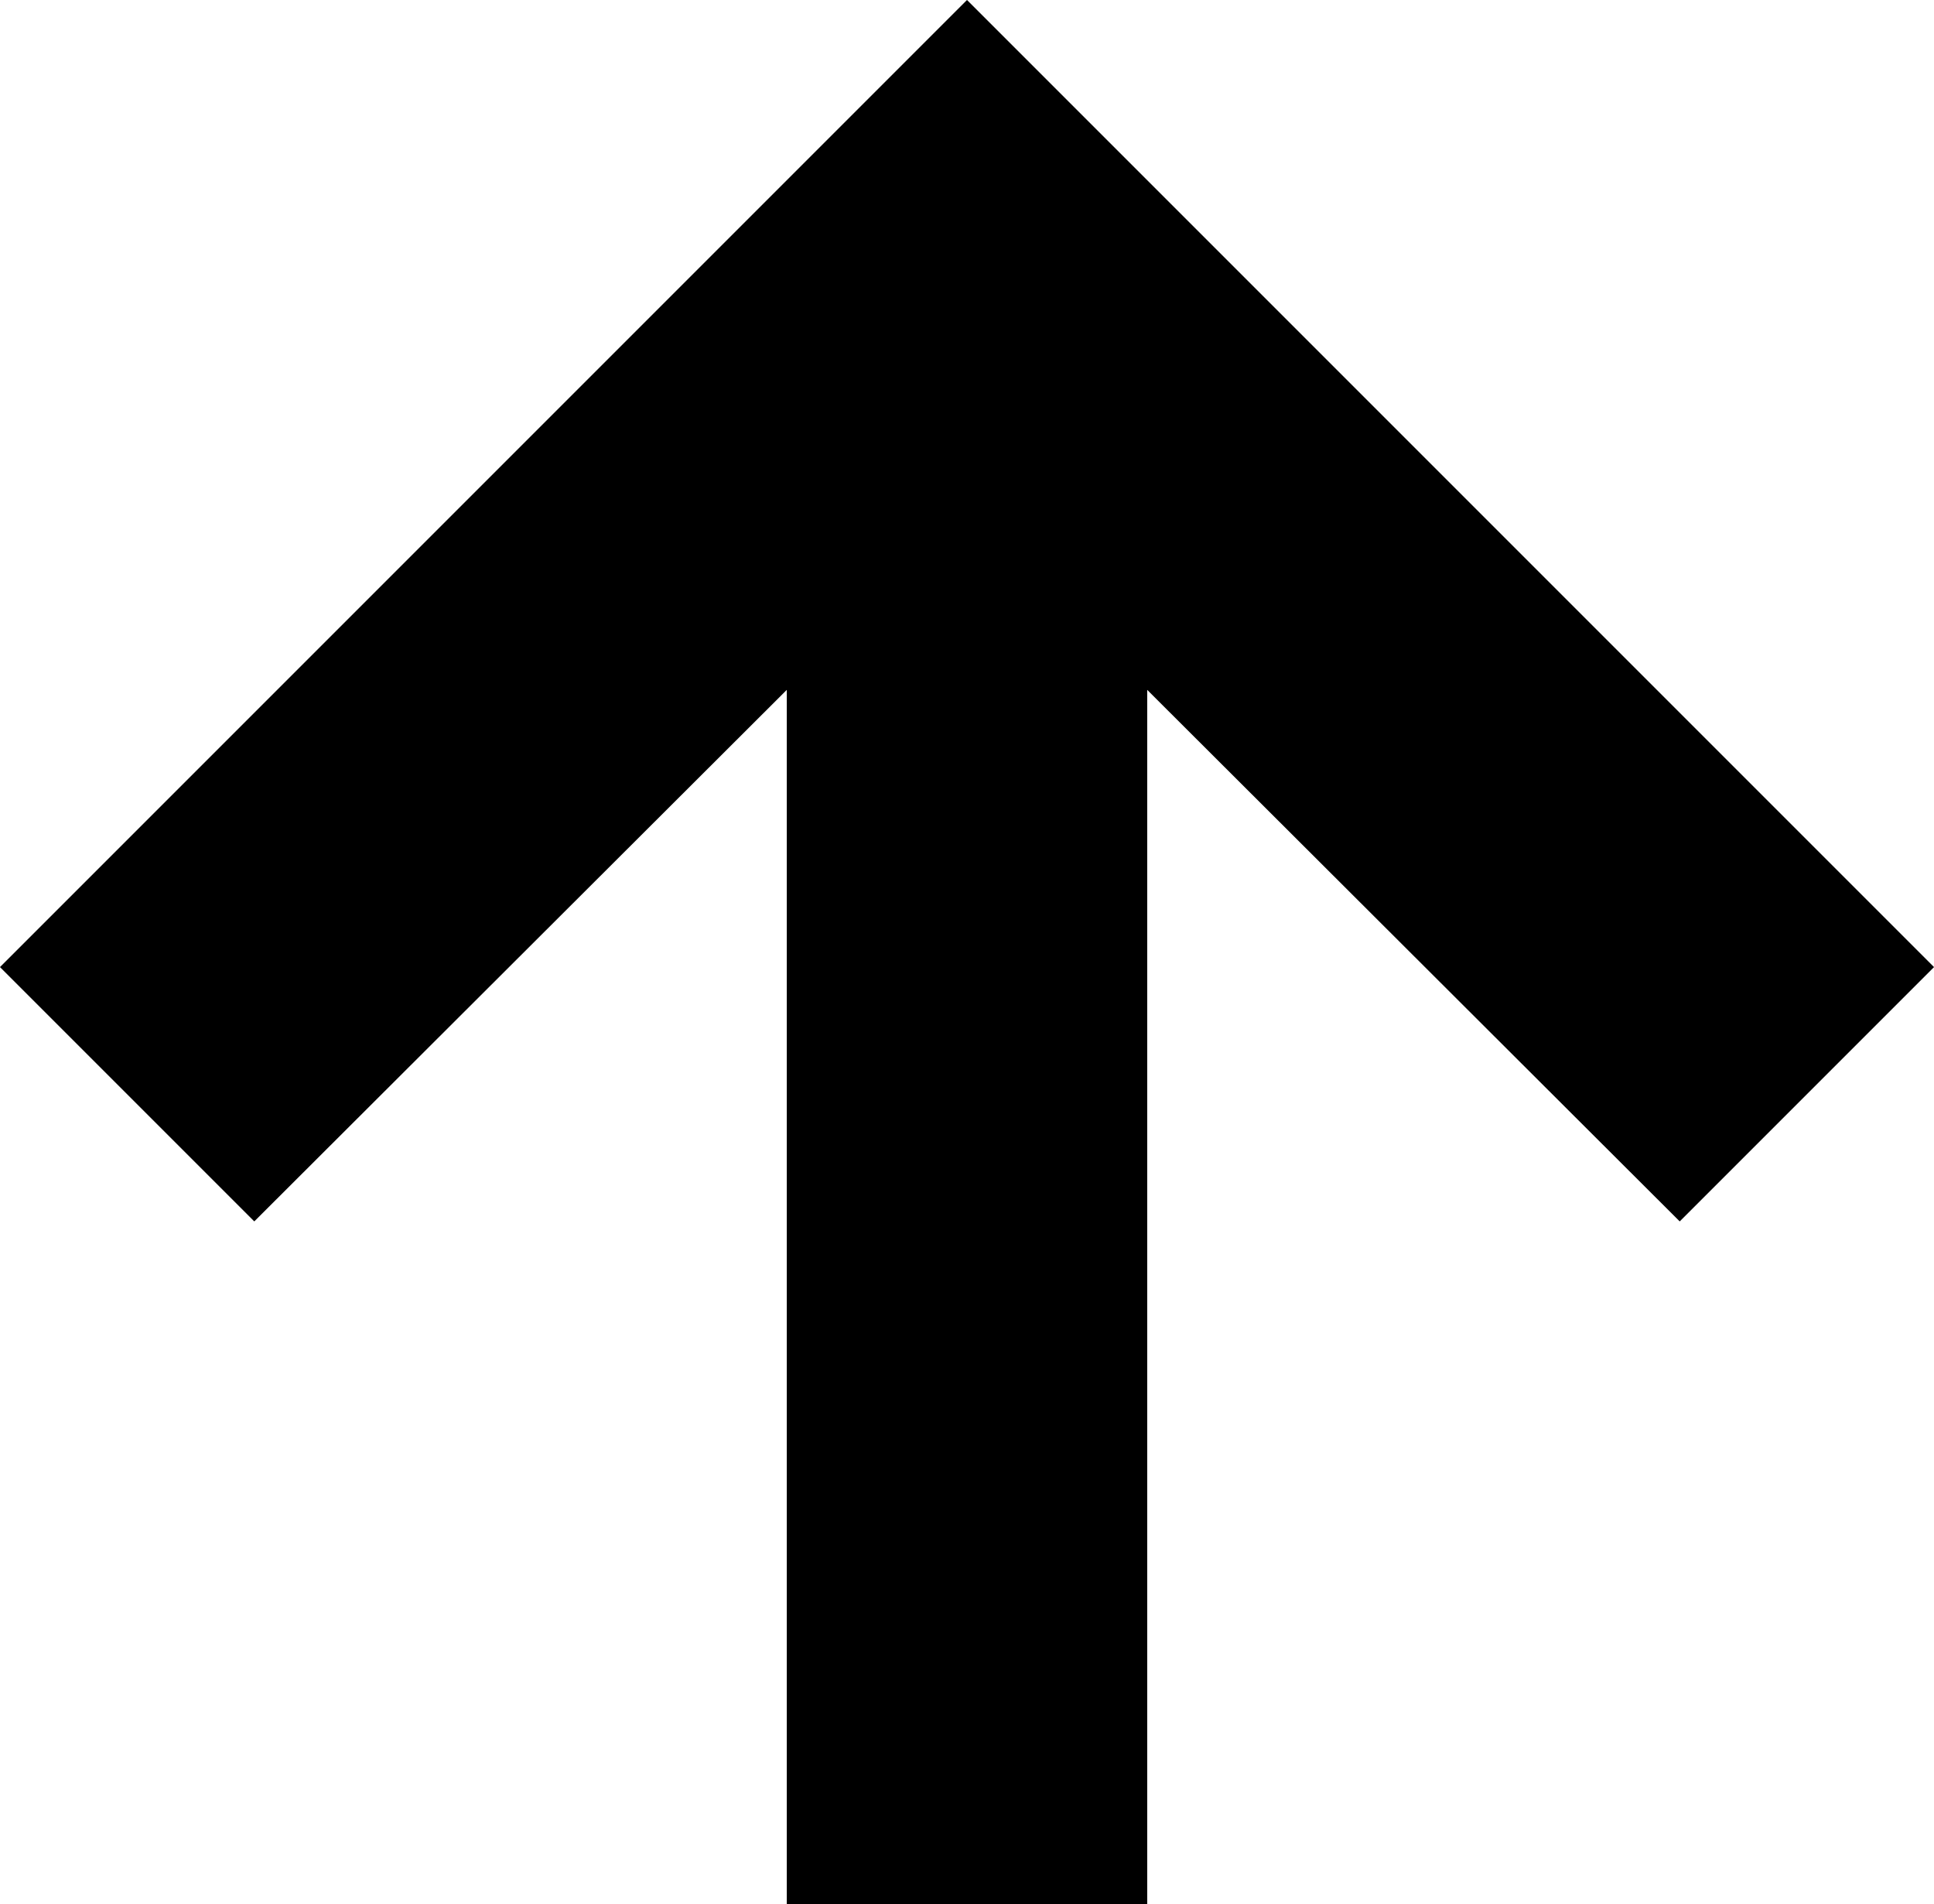
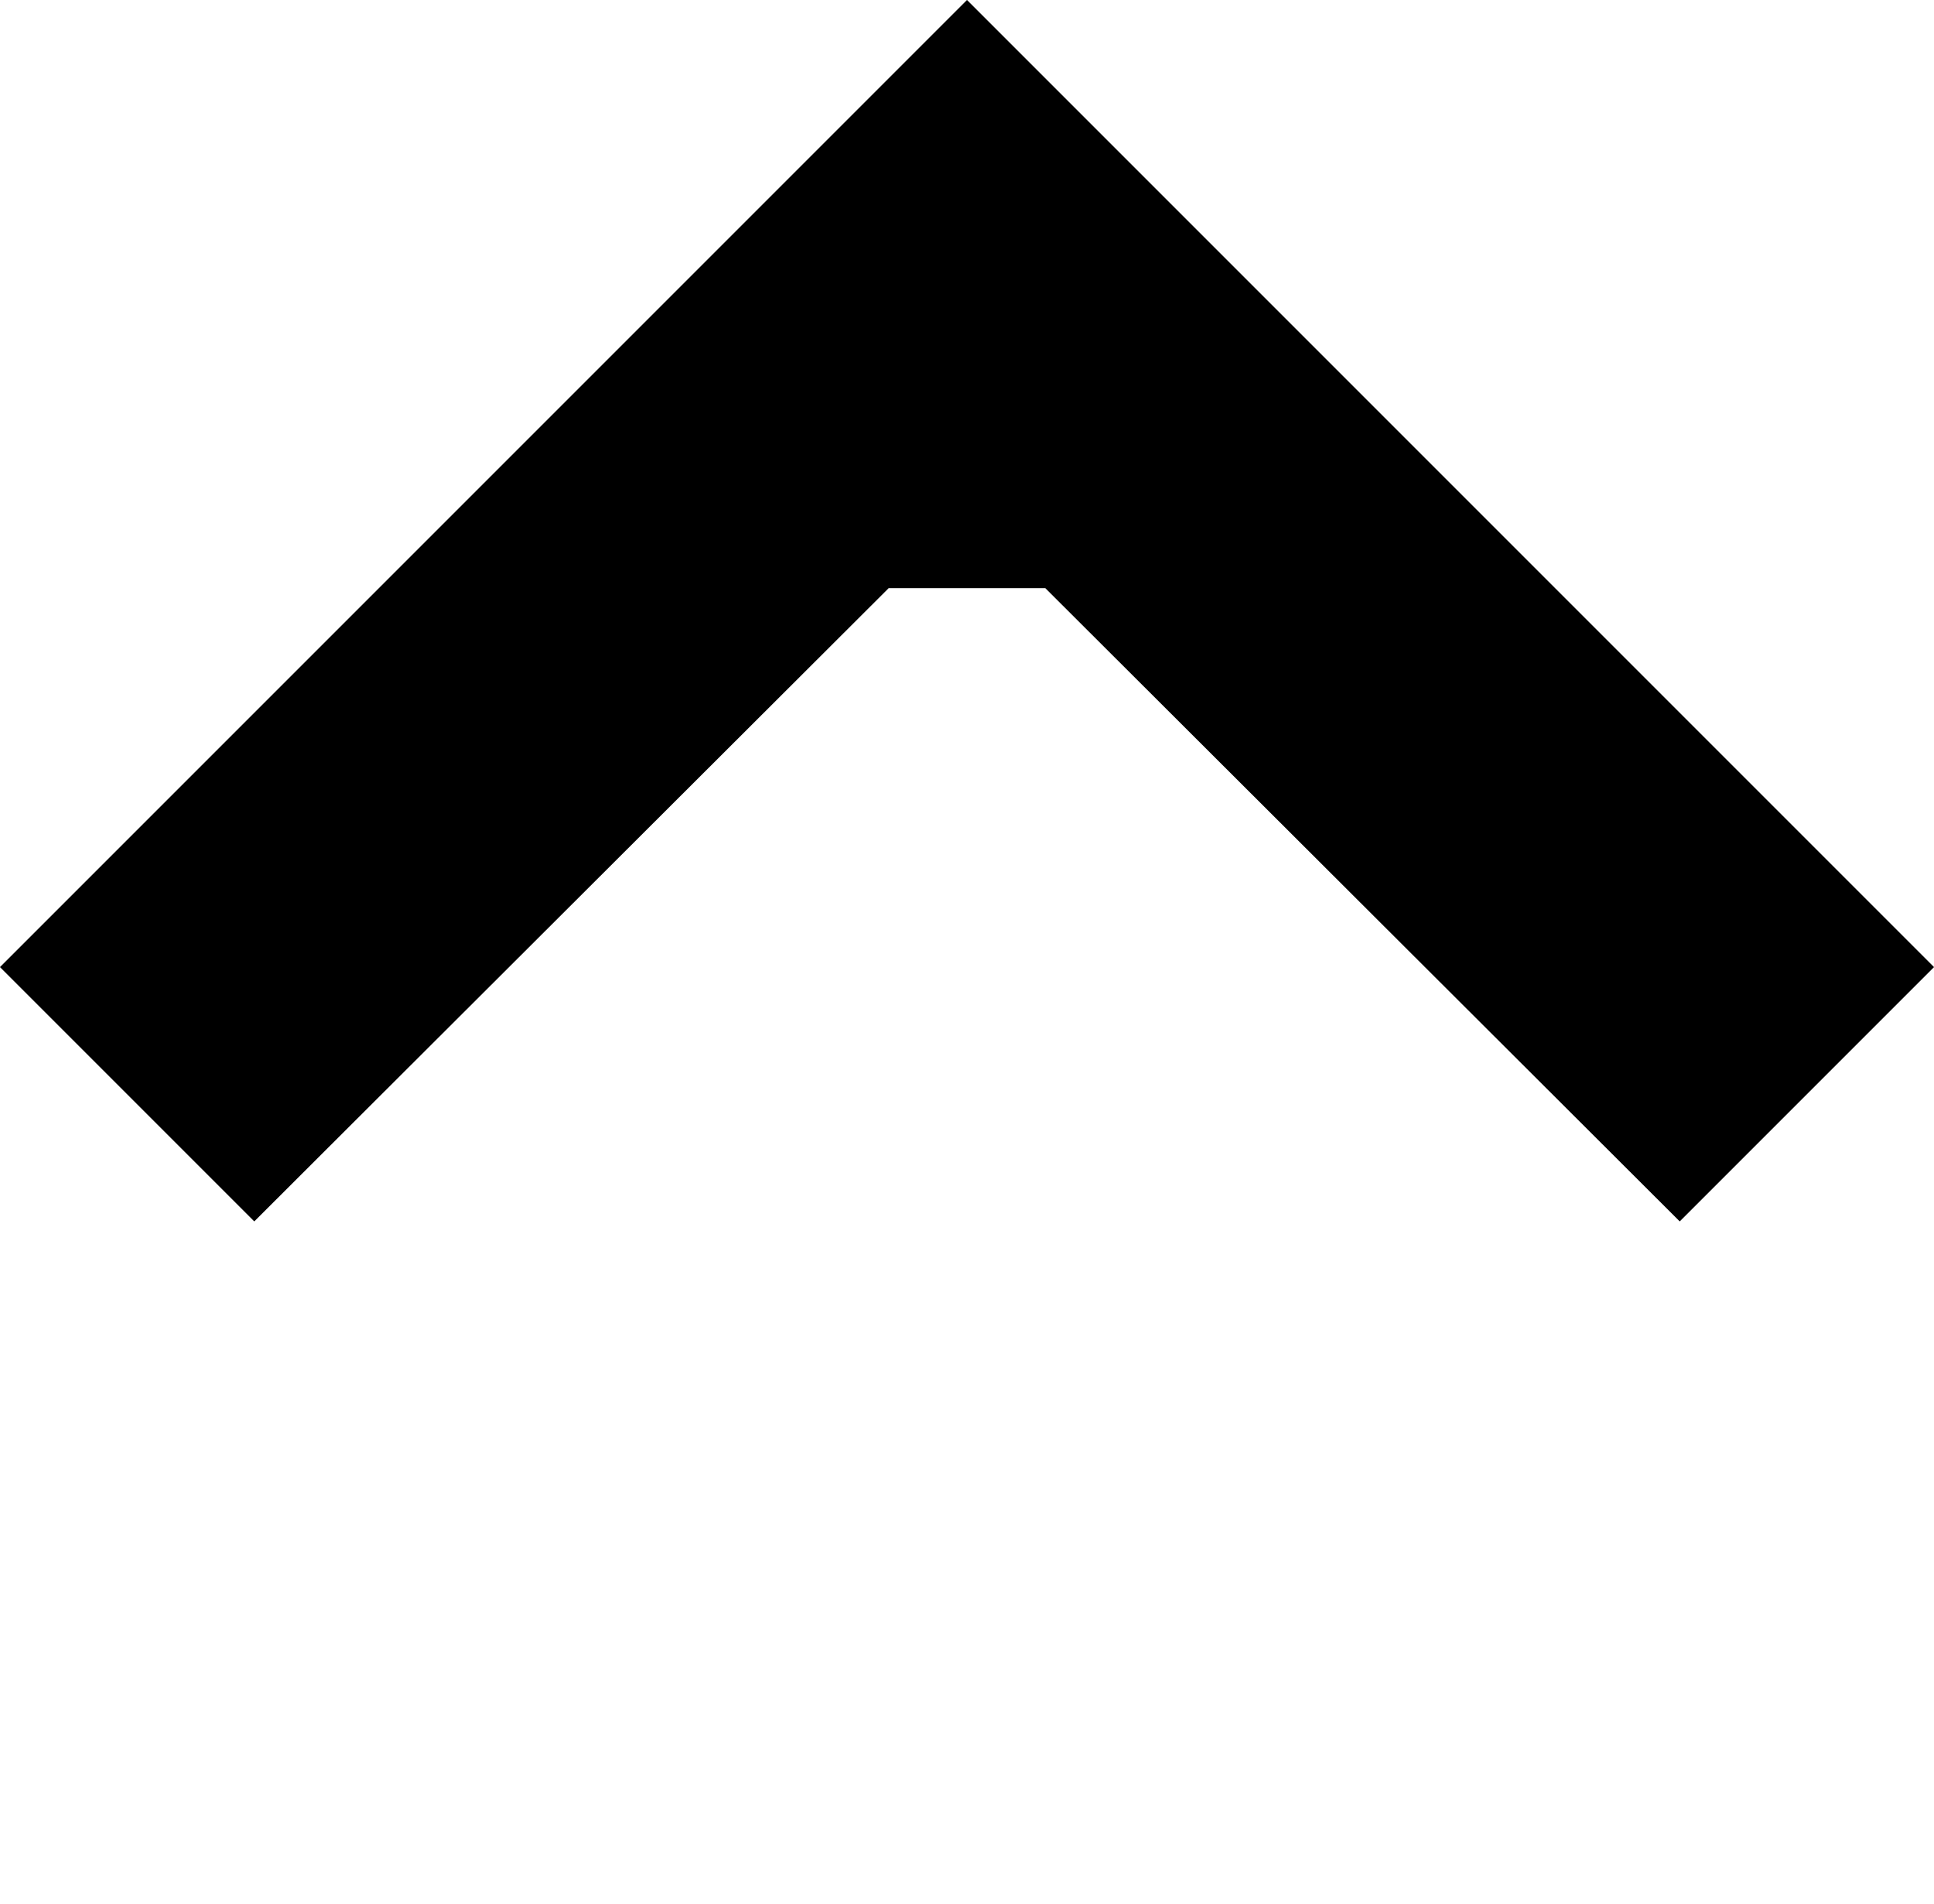
<svg xmlns="http://www.w3.org/2000/svg" width="13.414" height="13.207" viewBox="0 0 13.414 13.207">
-   <path id="Path_274" data-name="Path 274" d="M6,0,4.943,1.057,9.128,5.25H0v1.5H9.128L4.943,10.943,6,12l6-6Z" transform="translate(0.707 12.707) rotate(-90)" stroke="#000" stroke-width="1" />
+   <path id="Path_274" data-name="Path 274" d="M6,0,4.943,1.057,9.128,5.25v1.5H9.128L4.943,10.943,6,12l6-6Z" transform="translate(0.707 12.707) rotate(-90)" stroke="#000" stroke-width="1" />
</svg>